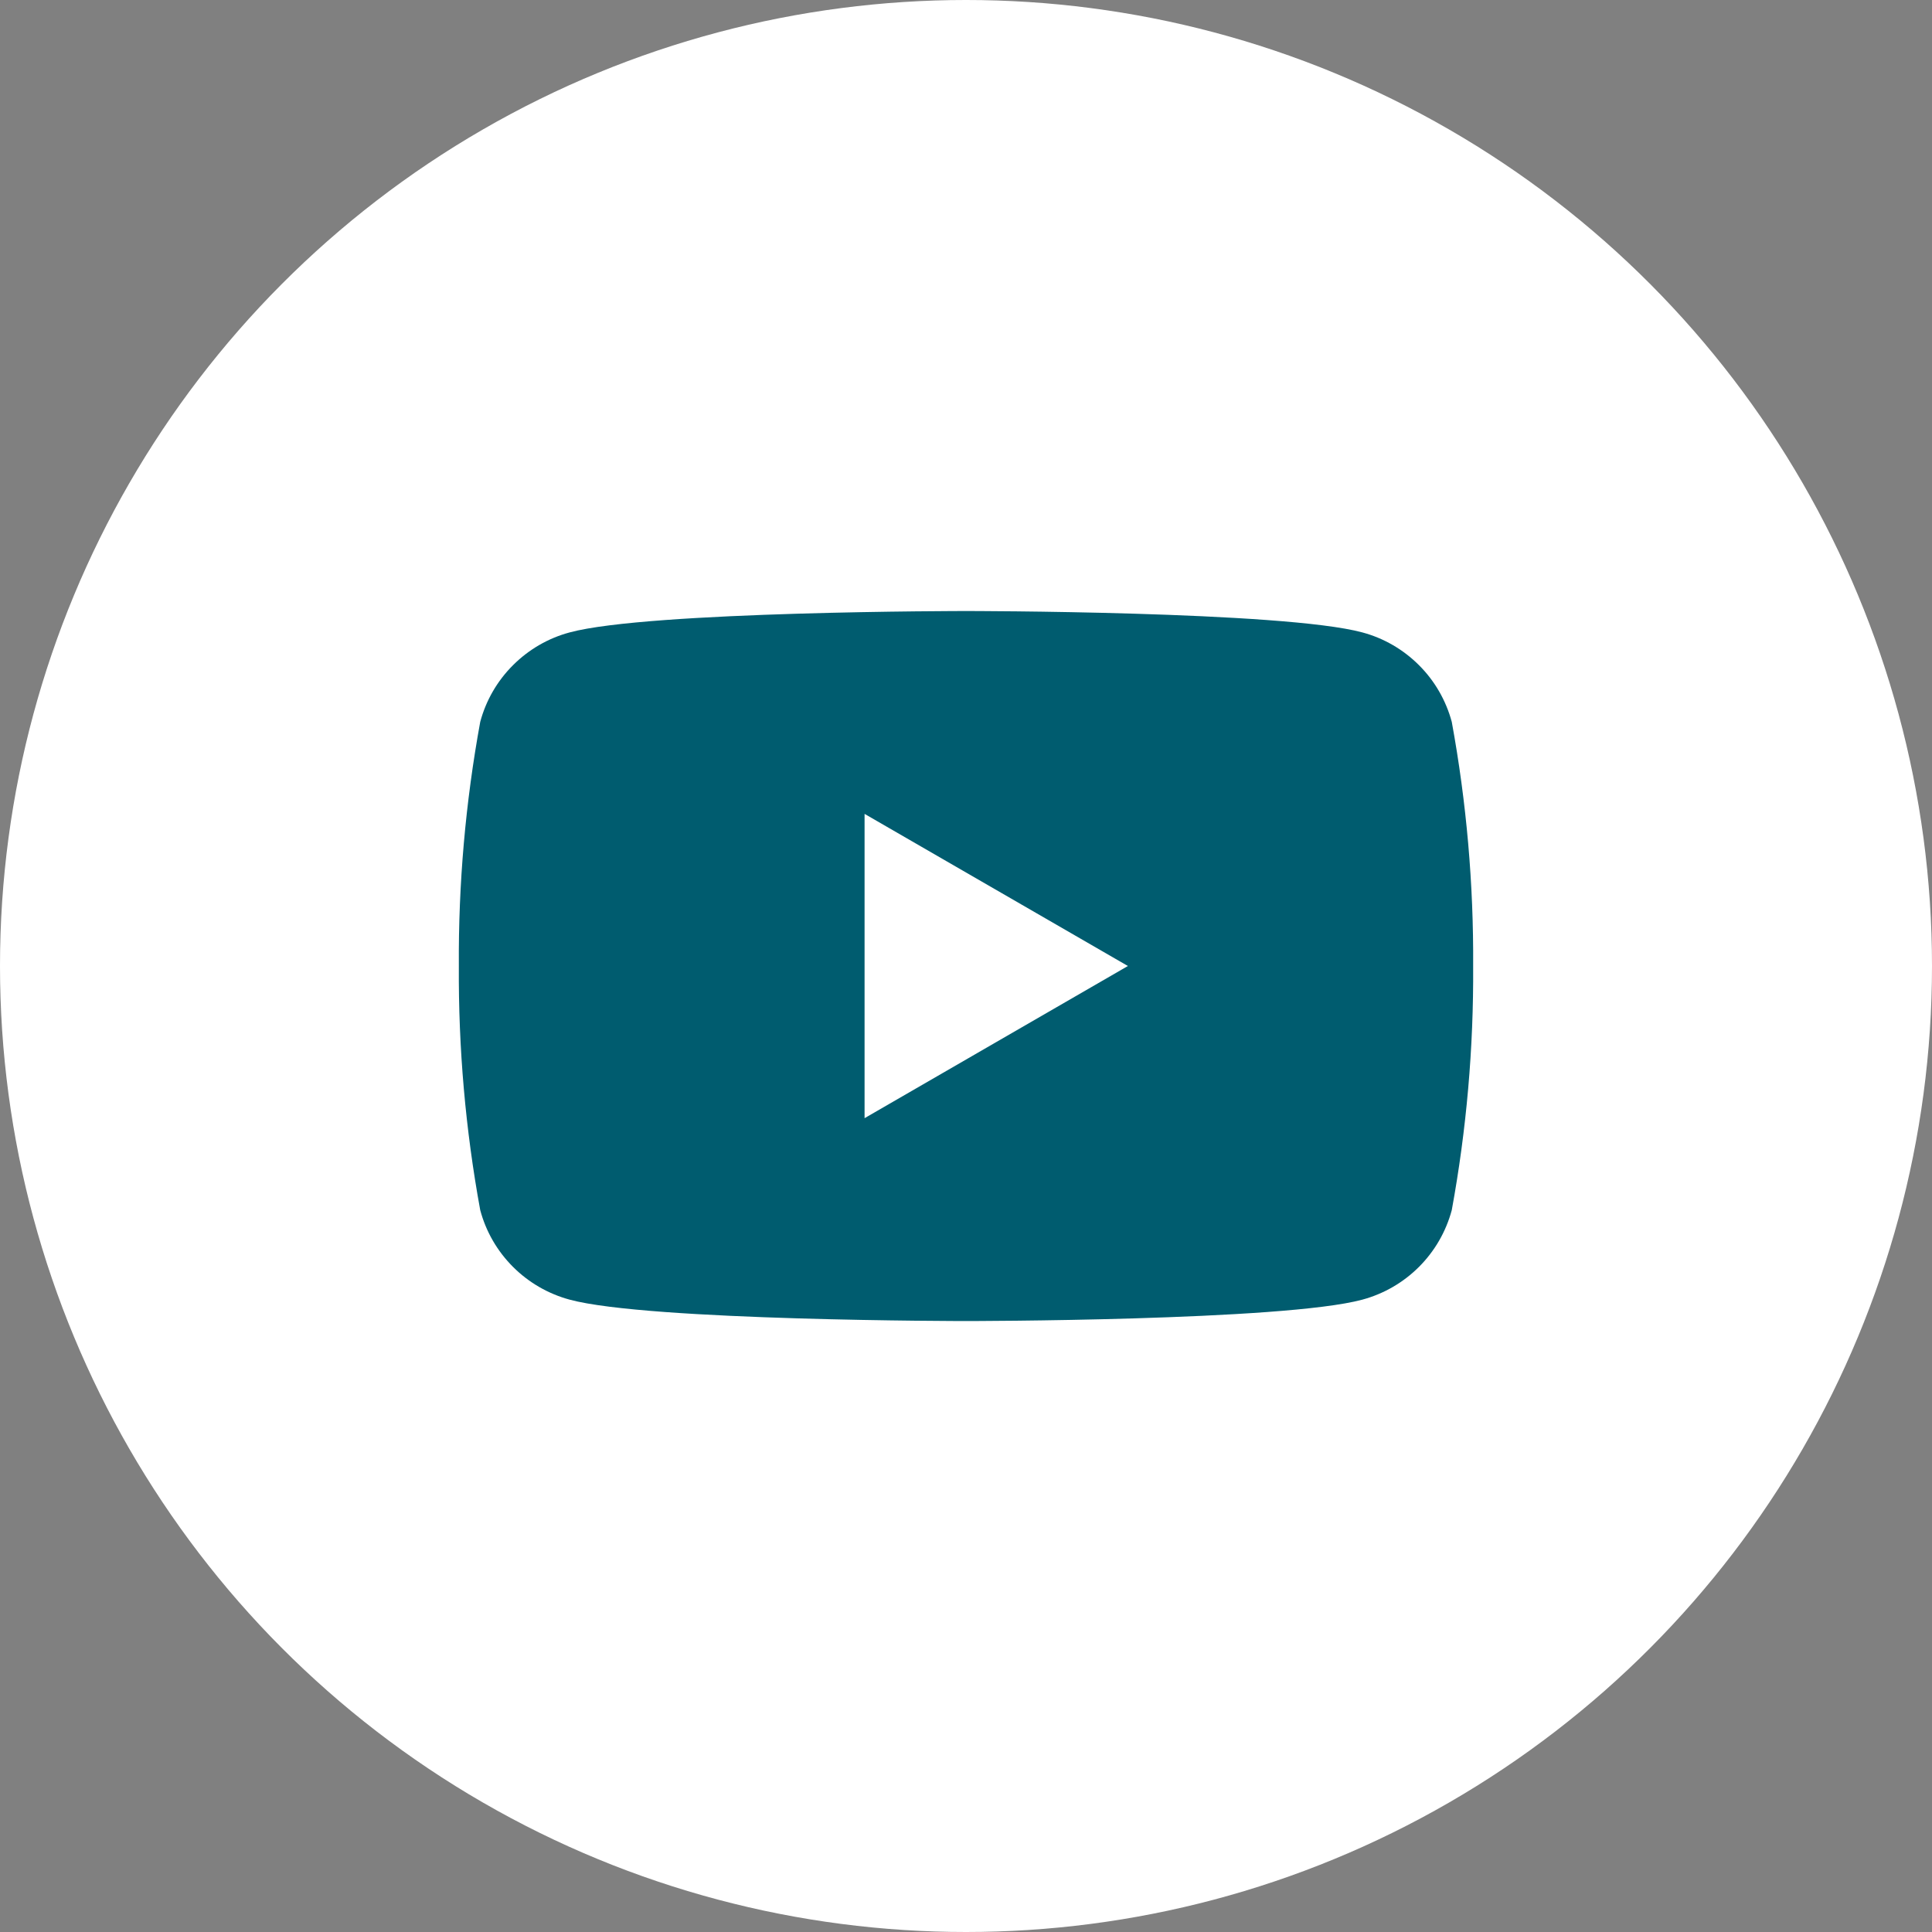
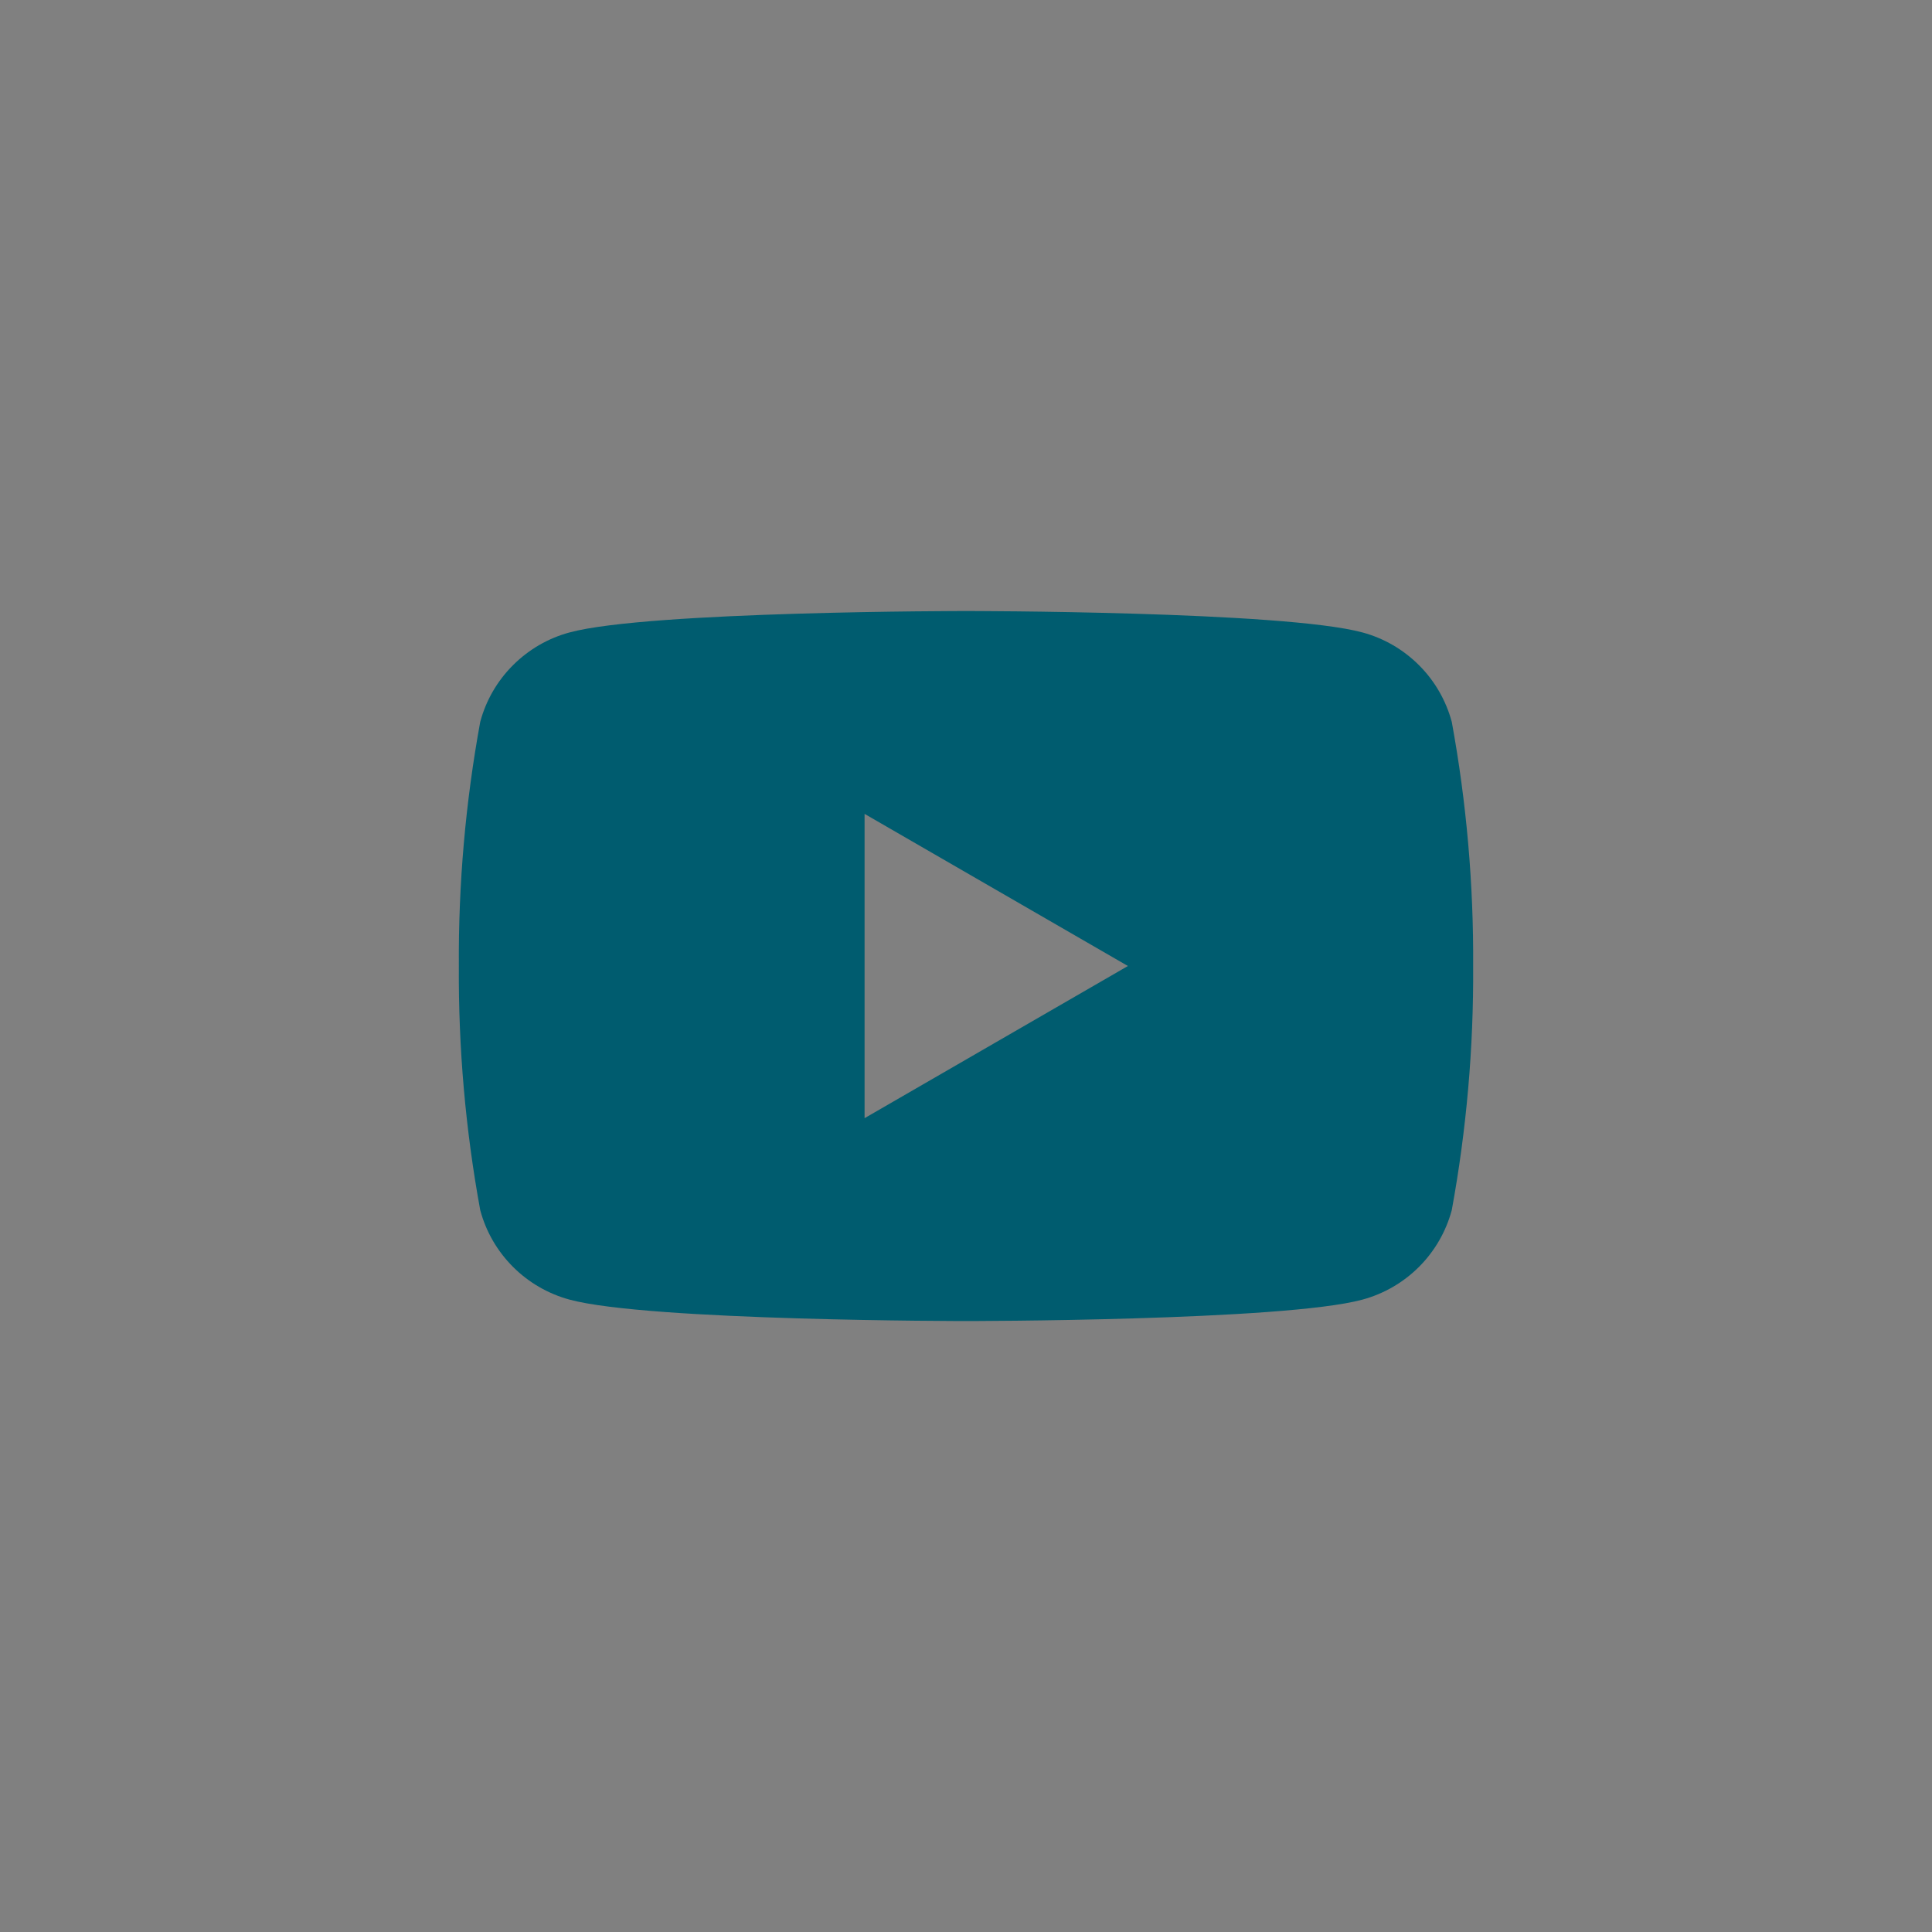
<svg xmlns="http://www.w3.org/2000/svg" width="30" height="30" viewBox="0 0 30 30" fill="none">
  <rect x="0" y="0" width="30" height="30" fill="#808080" stroke="none" />
-   <circle cx="15" cy="15" r="15" fill="white" />
  <path d="M22.543 11.209C22.453 10.876 22.278 10.572 22.034 10.329C21.79 10.085 21.487 9.909 21.154 9.82C19.927 9.488 15 9.488 15 9.488C15 9.488 10.072 9.488 8.846 9.82C8.513 9.909 8.21 10.085 7.966 10.329C7.722 10.572 7.546 10.876 7.457 11.209C7.228 12.46 7.117 13.729 7.125 15C7.117 16.272 7.228 17.541 7.457 18.791C7.546 19.125 7.722 19.428 7.966 19.672C8.21 19.916 8.513 20.091 8.846 20.181C10.072 20.513 15 20.513 15 20.513C15 20.513 19.927 20.513 21.154 20.181C21.487 20.091 21.79 19.916 22.034 19.672C22.278 19.428 22.453 19.125 22.543 18.791C22.772 17.541 22.883 16.272 22.875 15C22.883 13.729 22.772 12.46 22.543 11.209V11.209ZM13.425 17.363V12.638L17.514 15L13.425 17.363Z" fill="#005C6F" />
</svg>